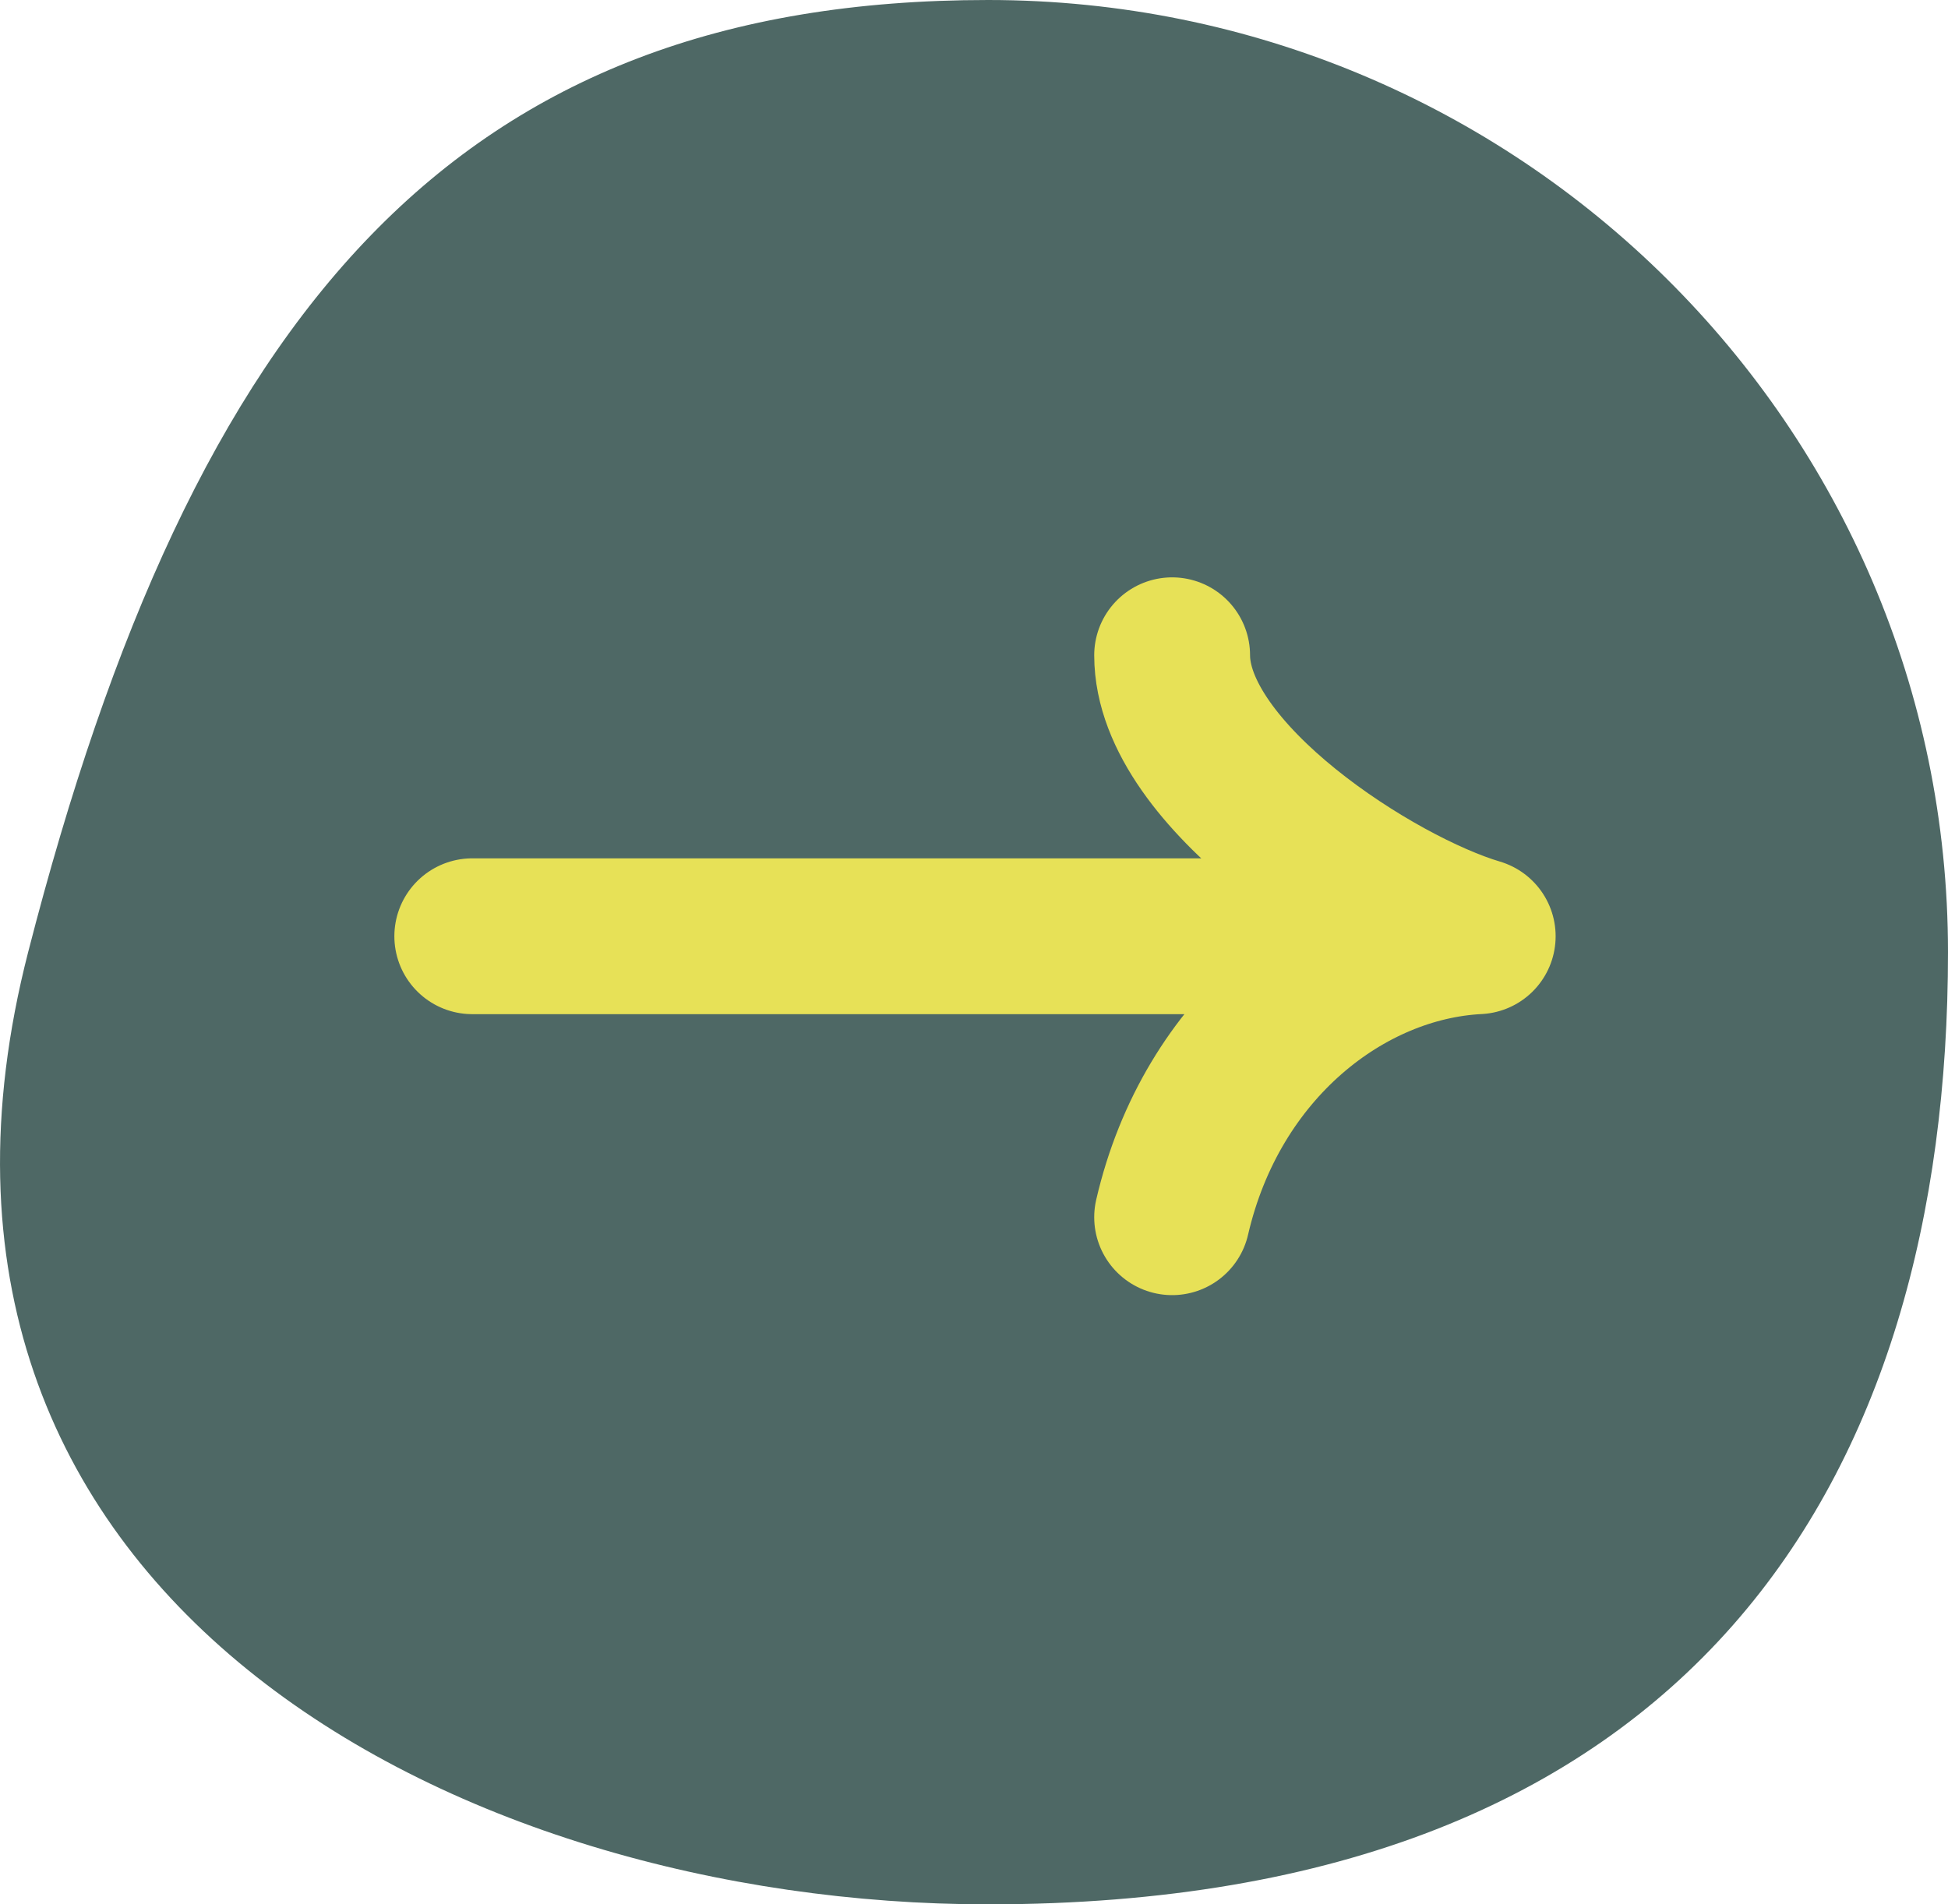
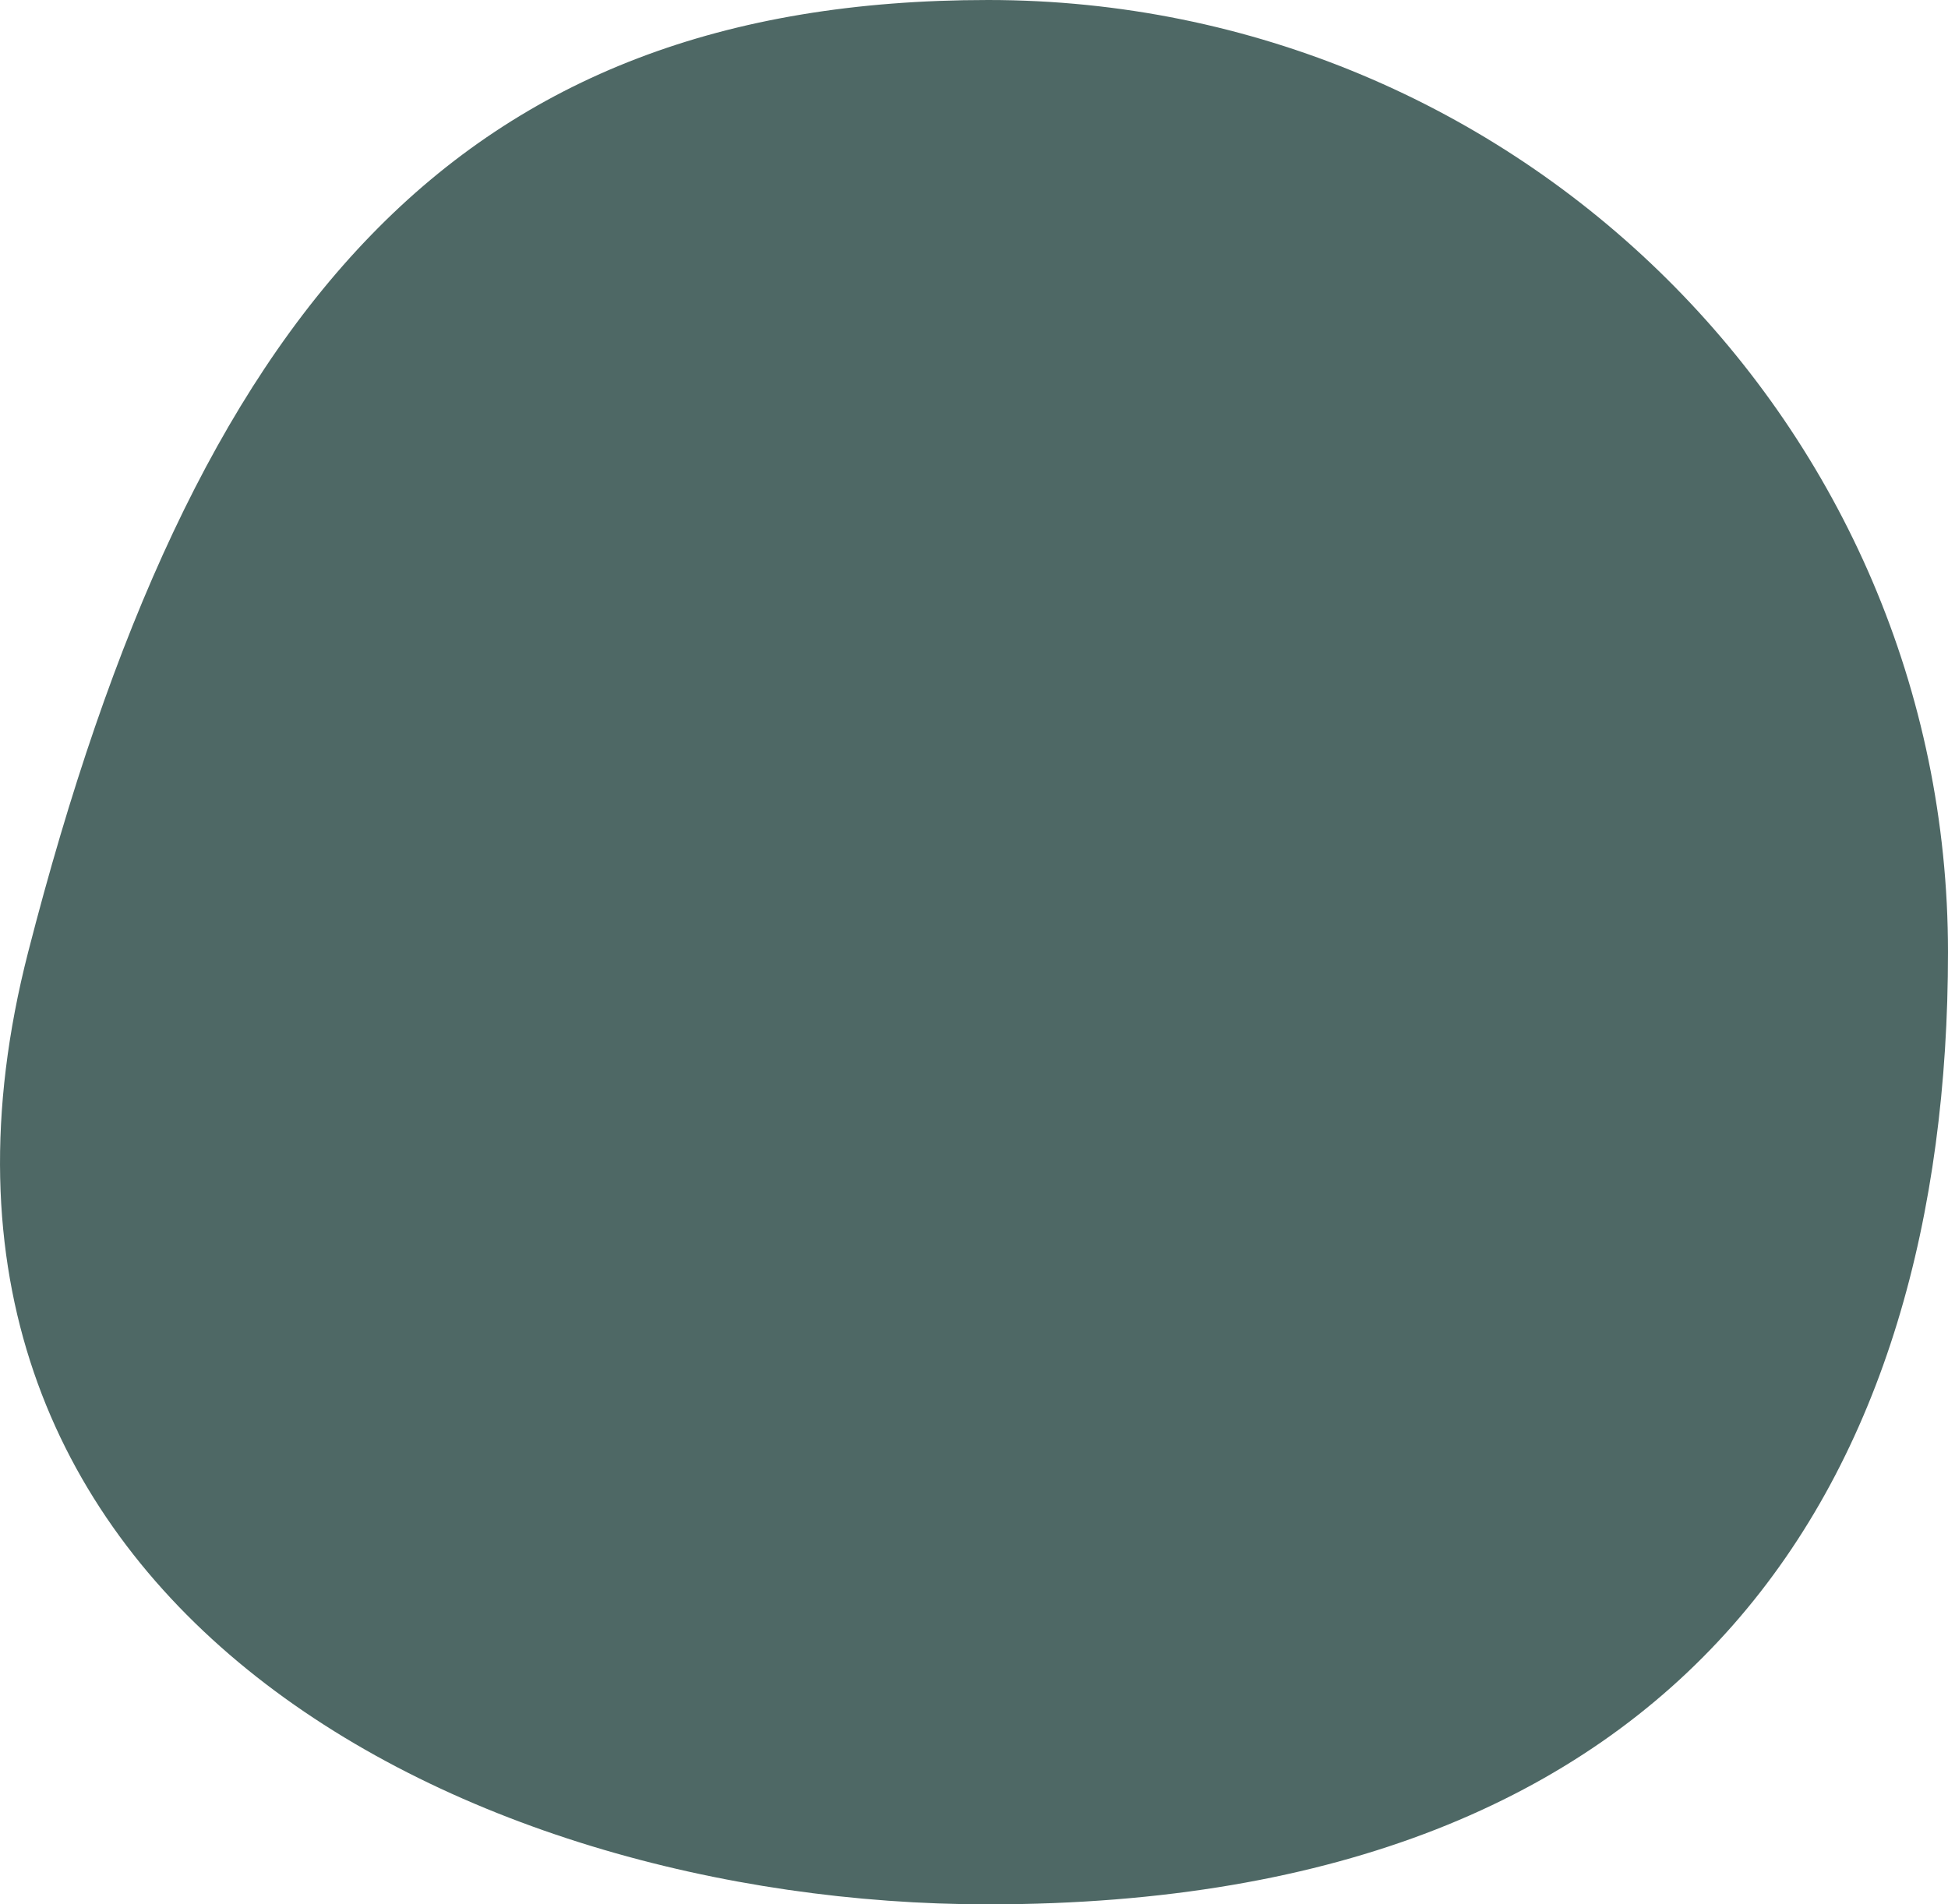
<svg xmlns="http://www.w3.org/2000/svg" width="45" height="44" viewBox="0 0 45 44" fill="none">
  <path d="M45 22C45 9.85 35.072 2.24587e-06 22.825 5.45788e-06C10.578 8.66989e-06 4.468 7.139 0.65 22C-3.169 36.861 10.578 44 22.825 44C39.126 44 45 34.15 45 22Z" fill="#4E6865" />
-   <path d="M34.136 21.632L10.91 21.632M34.136 21.632C31.1 21.787 27.988 24.183 27.077 28.124M34.136 21.632C31.783 20.937 27.077 17.923 27.077 15.14" stroke="#E7E157" stroke-width="3.6" stroke-linecap="round" stroke-linejoin="round" />
</svg>